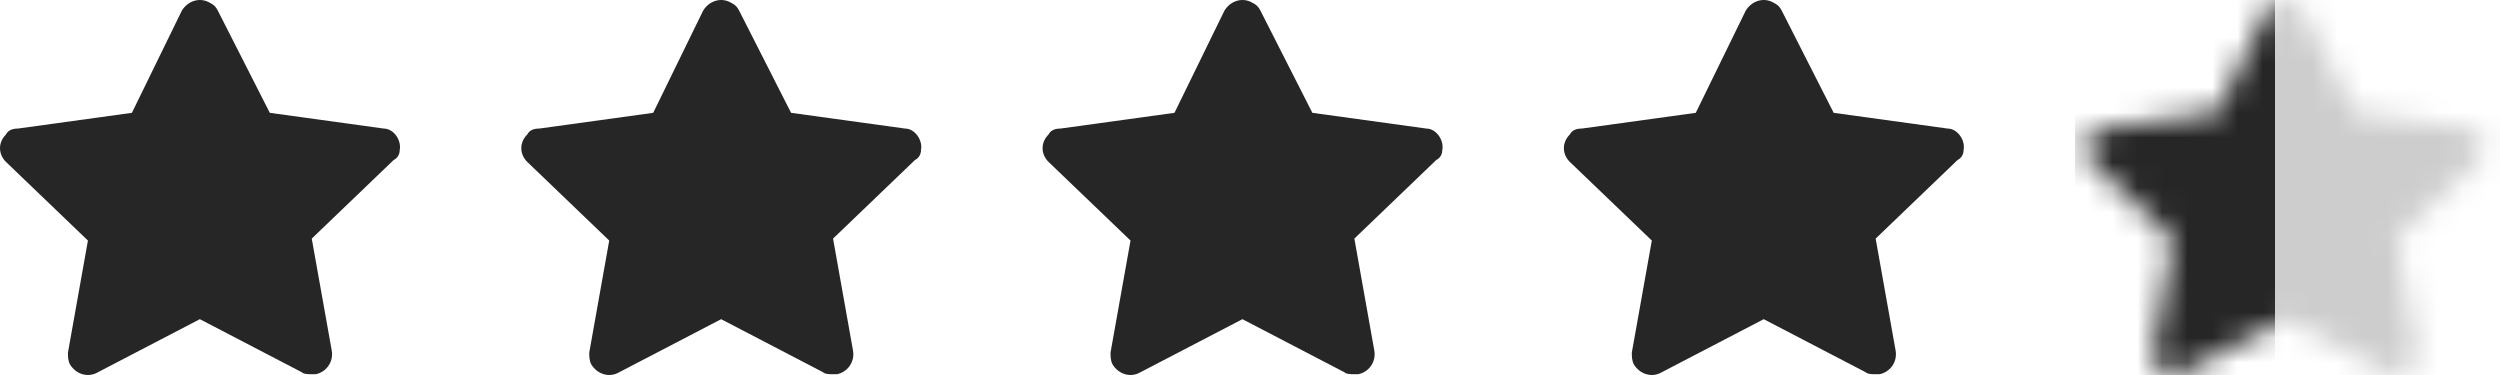
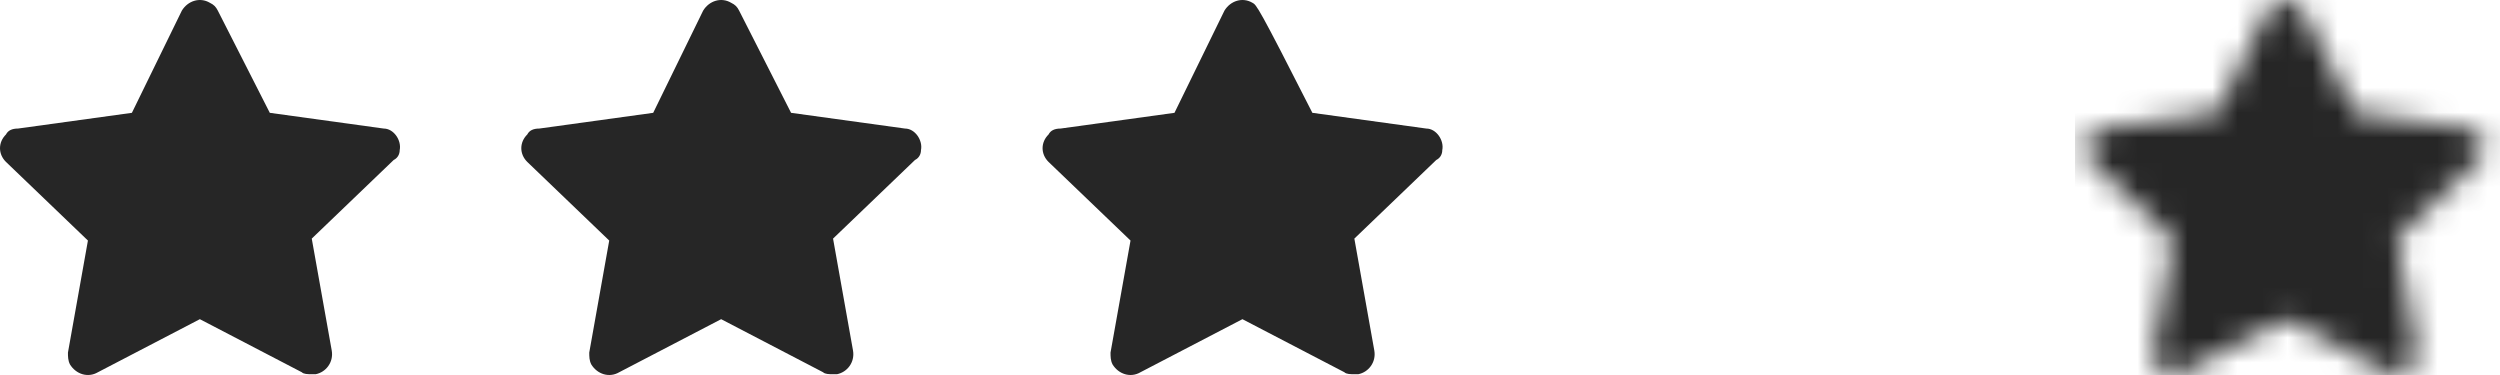
<svg xmlns="http://www.w3.org/2000/svg" width="100" height="15" viewBox="0 0 100 15" fill="none">
  <path d="M15.988 6.006C16.068 5.613 15.748 5.142 15.348 5.142L10.792 4.513L8.713 0.425C8.633 0.268 8.553 0.189 8.394 0.111C7.994 -0.125 7.514 0.032 7.274 0.425L5.276 4.513L0.719 5.142C0.48 5.142 0.32 5.22 0.24 5.378C-0.08 5.692 -0.08 6.164 0.24 6.478L3.517 9.622L2.718 14.103C2.718 14.26 2.718 14.418 2.798 14.575C3.038 14.968 3.517 15.125 3.917 14.889L7.994 12.767L12.071 14.889C12.151 14.968 12.31 14.968 12.47 14.968C12.55 14.968 12.55 14.968 12.63 14.968C13.03 14.889 13.35 14.496 13.27 14.024L12.47 9.544L15.748 6.399C15.908 6.321 15.988 6.164 15.988 6.006Z" fill="#262626" />
  <path d="M36.839 6.006C36.919 5.613 36.6 5.142 36.2 5.142L31.643 4.513L29.565 0.425C29.485 0.268 29.405 0.189 29.245 0.111C28.846 -0.125 28.366 0.032 28.126 0.425L26.128 4.513L21.571 5.142C21.331 5.142 21.172 5.22 21.092 5.378C20.772 5.692 20.772 6.164 21.092 6.478L24.369 9.622L23.57 14.103C23.57 14.26 23.57 14.418 23.65 14.575C23.889 14.968 24.369 15.125 24.769 14.889L28.846 12.767L32.922 14.889C33.002 14.968 33.162 14.968 33.322 14.968C33.402 14.968 33.402 14.968 33.482 14.968C33.882 14.889 34.201 14.496 34.121 14.024L33.322 9.544L36.6 6.399C36.76 6.321 36.839 6.164 36.839 6.006Z" fill="#262626" />
-   <path d="M57.691 6.006C57.771 5.613 57.451 5.142 57.052 5.142L52.495 4.513L50.417 0.425C50.337 0.268 50.257 0.189 50.097 0.111C49.697 -0.125 49.218 0.032 48.978 0.425L46.979 4.513L42.423 5.142C42.183 5.142 42.023 5.22 41.943 5.378C41.623 5.692 41.623 6.164 41.943 6.478L45.221 9.622L44.421 14.103C44.421 14.26 44.421 14.418 44.501 14.575C44.741 14.968 45.221 15.125 45.62 14.889L49.697 12.767L53.774 14.889C53.854 14.968 54.014 14.968 54.174 14.968C54.254 14.968 54.254 14.968 54.334 14.968C54.733 14.889 55.053 14.496 54.973 14.024L54.174 9.544L57.451 6.399C57.611 6.321 57.691 6.164 57.691 6.006Z" fill="#262626" />
-   <path d="M78.543 6.006C78.623 5.613 78.303 5.142 77.903 5.142L73.347 4.513L71.269 0.425C71.189 0.268 71.109 0.189 70.949 0.111C70.549 -0.125 70.069 0.032 69.83 0.425L67.831 4.513L63.275 5.142C63.035 5.142 62.875 5.22 62.795 5.378C62.475 5.692 62.475 6.164 62.795 6.478L66.073 9.622L65.273 14.103C65.273 14.26 65.273 14.418 65.353 14.575C65.593 14.968 66.073 15.125 66.472 14.889L70.549 12.767L74.626 14.889C74.706 14.968 74.866 14.968 75.026 14.968C75.106 14.968 75.106 14.968 75.185 14.968C75.585 14.889 75.905 14.496 75.825 14.024L75.026 9.544L78.303 6.399C78.463 6.321 78.543 6.164 78.543 6.006Z" fill="#262626" />
+   <path d="M57.691 6.006C57.771 5.613 57.451 5.142 57.052 5.142L52.495 4.513C50.337 0.268 50.257 0.189 50.097 0.111C49.697 -0.125 49.218 0.032 48.978 0.425L46.979 4.513L42.423 5.142C42.183 5.142 42.023 5.22 41.943 5.378C41.623 5.692 41.623 6.164 41.943 6.478L45.221 9.622L44.421 14.103C44.421 14.26 44.421 14.418 44.501 14.575C44.741 14.968 45.221 15.125 45.62 14.889L49.697 12.767L53.774 14.889C53.854 14.968 54.014 14.968 54.174 14.968C54.254 14.968 54.254 14.968 54.334 14.968C54.733 14.889 55.053 14.496 54.973 14.024L54.174 9.544L57.451 6.399C57.611 6.321 57.691 6.164 57.691 6.006Z" fill="#262626" />
  <mask id="mask0_734_3978" style="mask-type:alpha" maskUnits="userSpaceOnUse" x="83" y="0" width="17" height="15">
    <path d="M99.395 6.006C99.475 5.613 99.155 5.142 98.755 5.142L94.199 4.513L92.12 0.425C92.04 0.268 91.96 0.189 91.8 0.111C91.401 -0.125 90.921 0.032 90.681 0.425L88.683 4.513L84.126 5.142C83.886 5.142 83.727 5.22 83.647 5.378C83.327 5.692 83.327 6.164 83.647 6.478L86.924 9.622L86.125 14.103C86.125 14.26 86.125 14.418 86.205 14.575C86.445 14.968 86.924 15.125 87.324 14.889L91.401 12.767L95.478 14.889C95.558 14.968 95.717 14.968 95.877 14.968C95.957 14.968 95.957 14.968 96.037 14.968C96.437 14.889 96.757 14.496 96.677 14.024L95.877 9.544L99.155 6.399C99.315 6.321 99.395 6.164 99.395 6.006Z" fill="#CDCDCD" />
  </mask>
  <g mask="url(#mask0_734_3978)">
    <rect x="83" y="-2" width="17" height="20" fill="#262626" />
-     <rect x="91" y="-2" width="11" height="20" fill="#CDCDCD" />
  </g>
</svg>